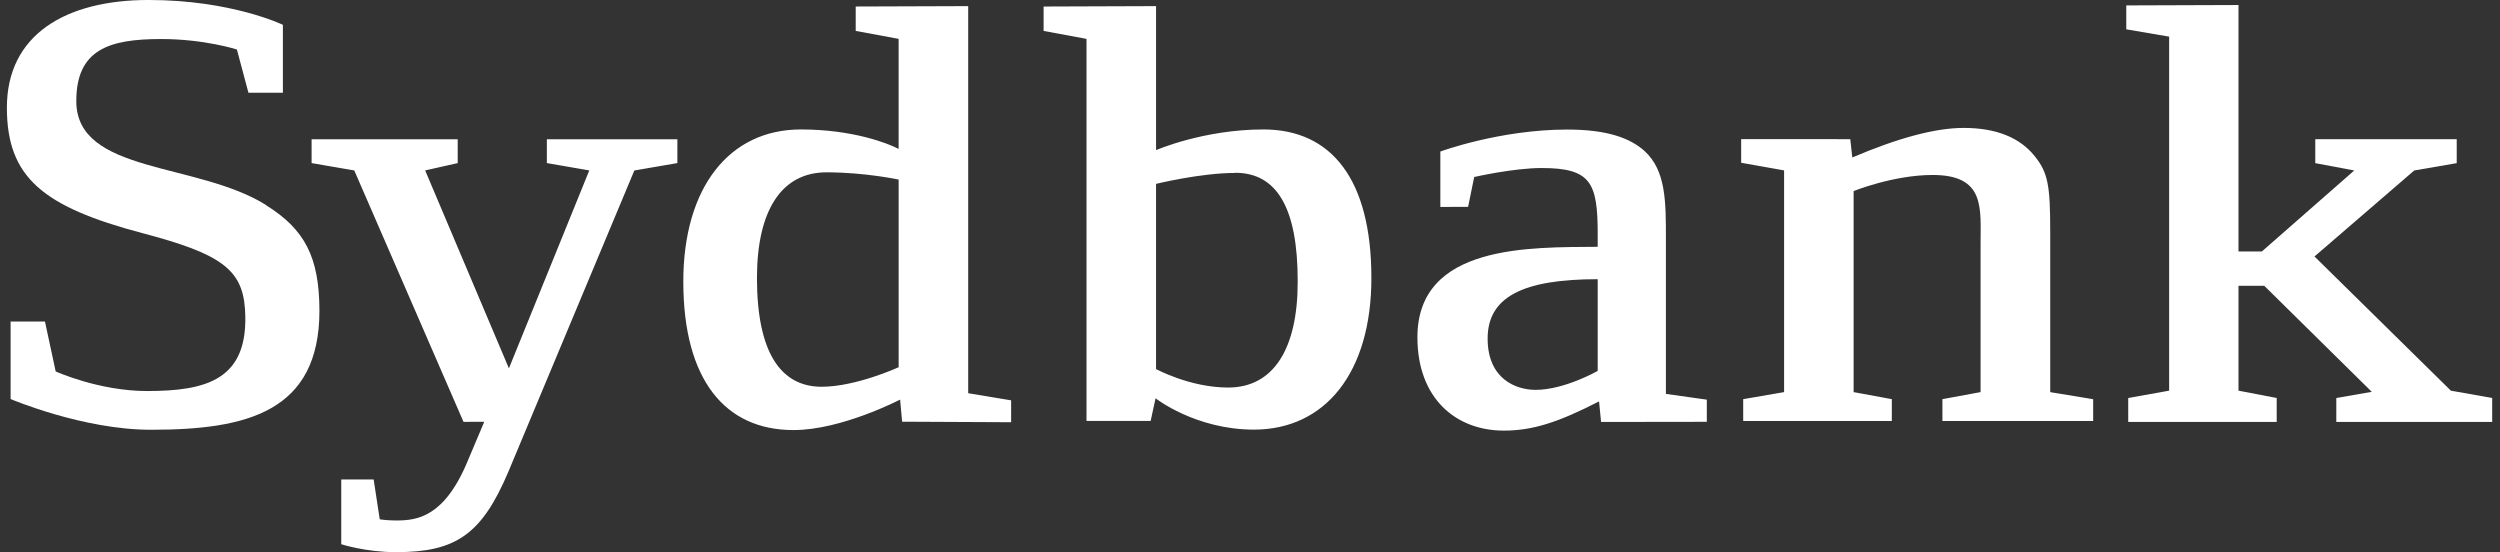
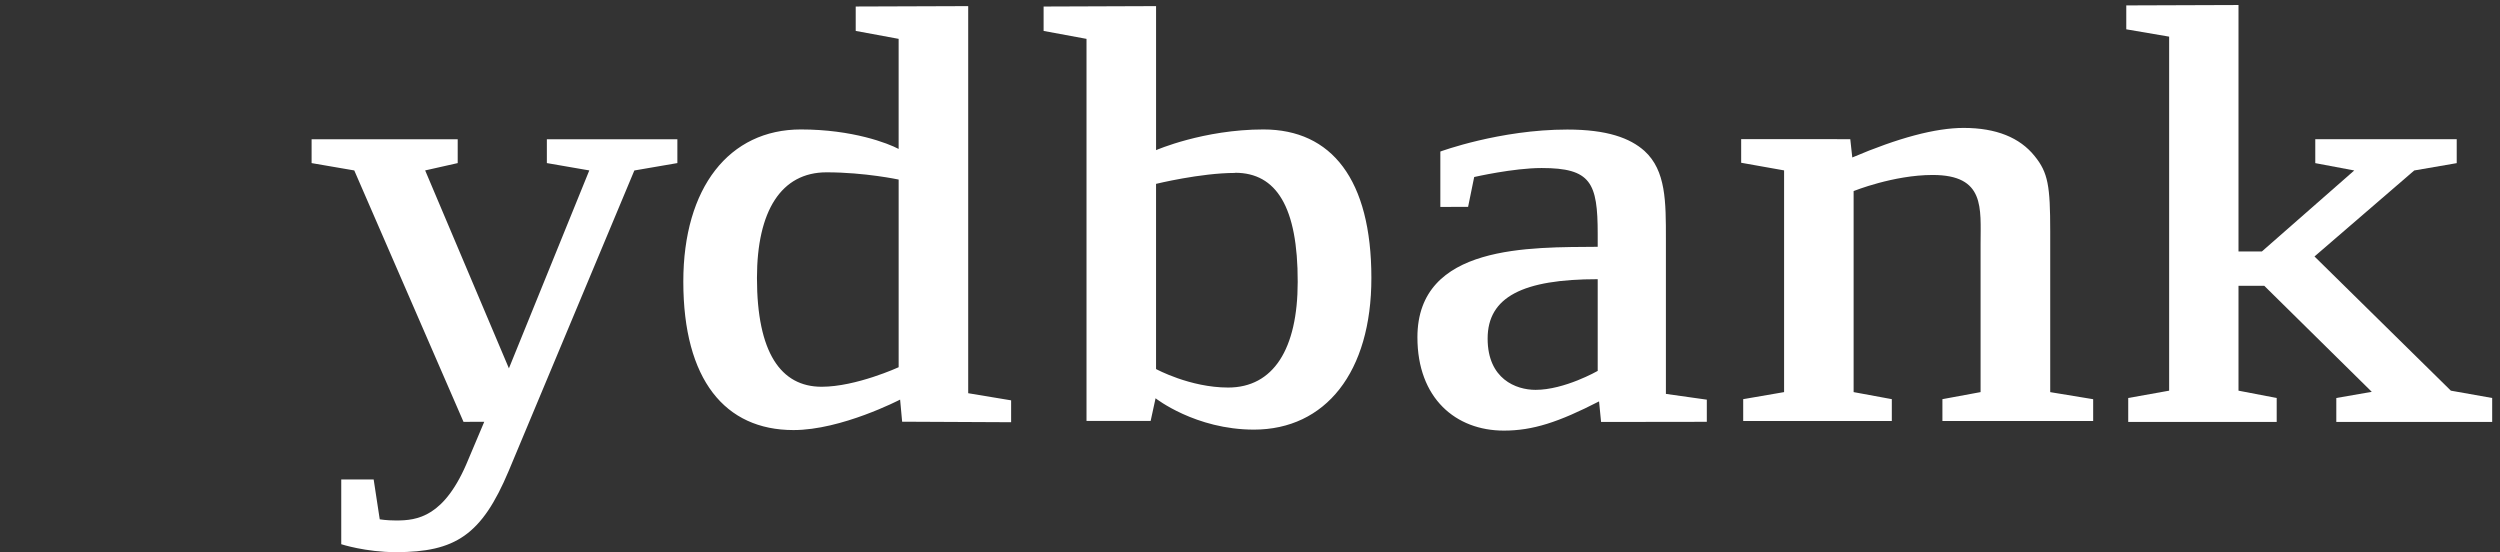
<svg xmlns="http://www.w3.org/2000/svg" width="172" height="38" viewBox="0 0 172 38" fill="none">
  <rect x="0" y="0" width="172" height="38" fill="#333333" stroke="none" />
  <g clip-path="url(#clip0_3_157)">
-     <path d="M18.308 14.108C13.557 11.132 5.249 11.966 5.249 6.954C5.249 3.392 7.519 2.685 11.098 2.685C14.05 2.685 16.299 3.402 16.299 3.407L17.093 6.382H19.463V1.708C19.463 1.708 15.934 -0.001 10.218 -0.001C4.513 8.47642e-05 0.474 2.388 0.474 7.403C0.474 12.179 2.913 14.222 9.803 16.041C15.139 17.447 16.666 18.508 16.854 21.253C17.191 26.184 14.142 26.893 10.132 26.904C6.805 26.904 3.831 25.556 3.831 25.556L3.093 22.122H0.73V27.454C0.73 27.454 5.717 29.577 10.409 29.567C16.978 29.567 21.977 28.338 21.977 21.365C21.965 17.698 20.983 15.787 18.302 14.116" fill="white" />
    <path d="M133.638 28.964V27.462L136.264 26.977V16.788C136.264 14.307 136.589 12.038 132.965 12.038C130.272 12.038 127.529 13.145 127.529 13.145V26.977L130.157 27.462V28.964H119.932V27.462L122.745 26.977V11.723L119.792 11.198V9.572L127.299 9.575L127.437 10.834C130.597 9.488 133.152 8.801 135.104 8.801C137.333 8.801 138.964 9.464 139.983 10.738C140.913 11.879 141.055 12.807 141.055 15.906V26.979L144.01 27.465V28.967H133.638V28.964ZM109.923 19.208C104.766 19.208 102.349 20.433 102.349 23.294C102.349 26.08 104.306 26.823 105.647 26.822C107.644 26.822 109.922 25.518 109.922 25.518V19.208H109.923ZM110.154 29.031L110.015 27.616C107.228 29.046 105.462 29.626 103.465 29.626C100.165 29.626 97.518 27.411 97.518 23.207C97.518 16.776 105.322 17.023 109.922 16.98V16.1C109.922 12.569 109.458 11.56 106.066 11.56C104.115 11.56 101.424 12.179 101.424 12.179L101.005 14.231L99.096 14.237V10.426C99.096 10.426 103.185 8.913 107.831 8.913C110.571 8.913 112.147 9.497 113.139 10.384C114.625 11.738 114.614 13.887 114.614 16.437V27.1L117.429 27.497V29.021L110.154 29.031ZM84.973 11.898C82.603 11.898 79.536 12.65 79.536 12.65V25.39C79.536 25.39 81.869 26.663 84.496 26.663C87.608 26.663 89.282 24.016 89.282 19.392C89.293 14.248 87.818 11.887 84.976 11.887M86.275 29.558C82.24 29.558 79.503 27.401 79.503 27.401L79.165 28.958H74.752V2.674L71.8 2.128V0.449L79.537 0.421V10.33C79.537 10.33 82.8 8.906 86.925 8.906C91.616 8.906 94.351 12.355 94.351 19.12C94.357 25.604 91.196 29.558 86.263 29.558M61.836 12.356C61.836 12.356 59.513 11.856 56.864 11.856C53.752 11.856 52.079 14.504 52.079 19.127C52.079 24.248 53.714 26.609 56.529 26.609C58.9 26.609 61.827 25.265 61.827 25.265V12.356H61.836ZM62.067 29.013L61.928 27.492C61.928 27.492 57.885 29.595 54.587 29.588C49.892 29.588 47.012 26.142 47.012 19.373C47.012 12.899 50.172 8.906 55.097 8.906C58.663 8.906 61.102 9.862 61.826 10.247V2.673L58.873 2.127V0.448L66.612 0.421V27.053L69.565 27.544V29.049L62.067 29.013ZM43.643 11.729L34.999 32.398C33.143 36.813 31.33 37.988 27.242 37.988C25.152 37.988 23.478 37.442 23.478 37.442V32.989H25.708L26.126 35.729C26.126 35.729 26.582 35.809 27.252 35.809C28.692 35.809 30.598 35.599 32.223 31.607L33.316 29.02L31.889 29.023L24.374 11.726L21.438 11.221V9.582H31.49V11.221L29.251 11.725L35.013 25.342L40.543 11.725L37.624 11.22V9.582H46.603V11.22L43.643 11.729Z" fill="white" />
    <path d="M168.62 26.878L159.237 17.645L166.1 11.728L169.022 11.224V9.579H159.291V11.224L161.972 11.728L155.618 17.3H154.009V0.345L146.288 0.372V2.017L149.237 2.521V26.878L146.422 27.382V29.027H156.637V27.382L154.009 26.878V19.661H155.779L163.178 26.958L160.738 27.382V29.027H171.462V27.382L168.62 26.878Z" fill="white" />
  </g>
  <defs>
    <clipPath id="clip0_3_157">
      <rect width="171" height="38" fill="white" transform="translate(0.474 -0.002)" />
    </clipPath>
  </defs>
</svg>